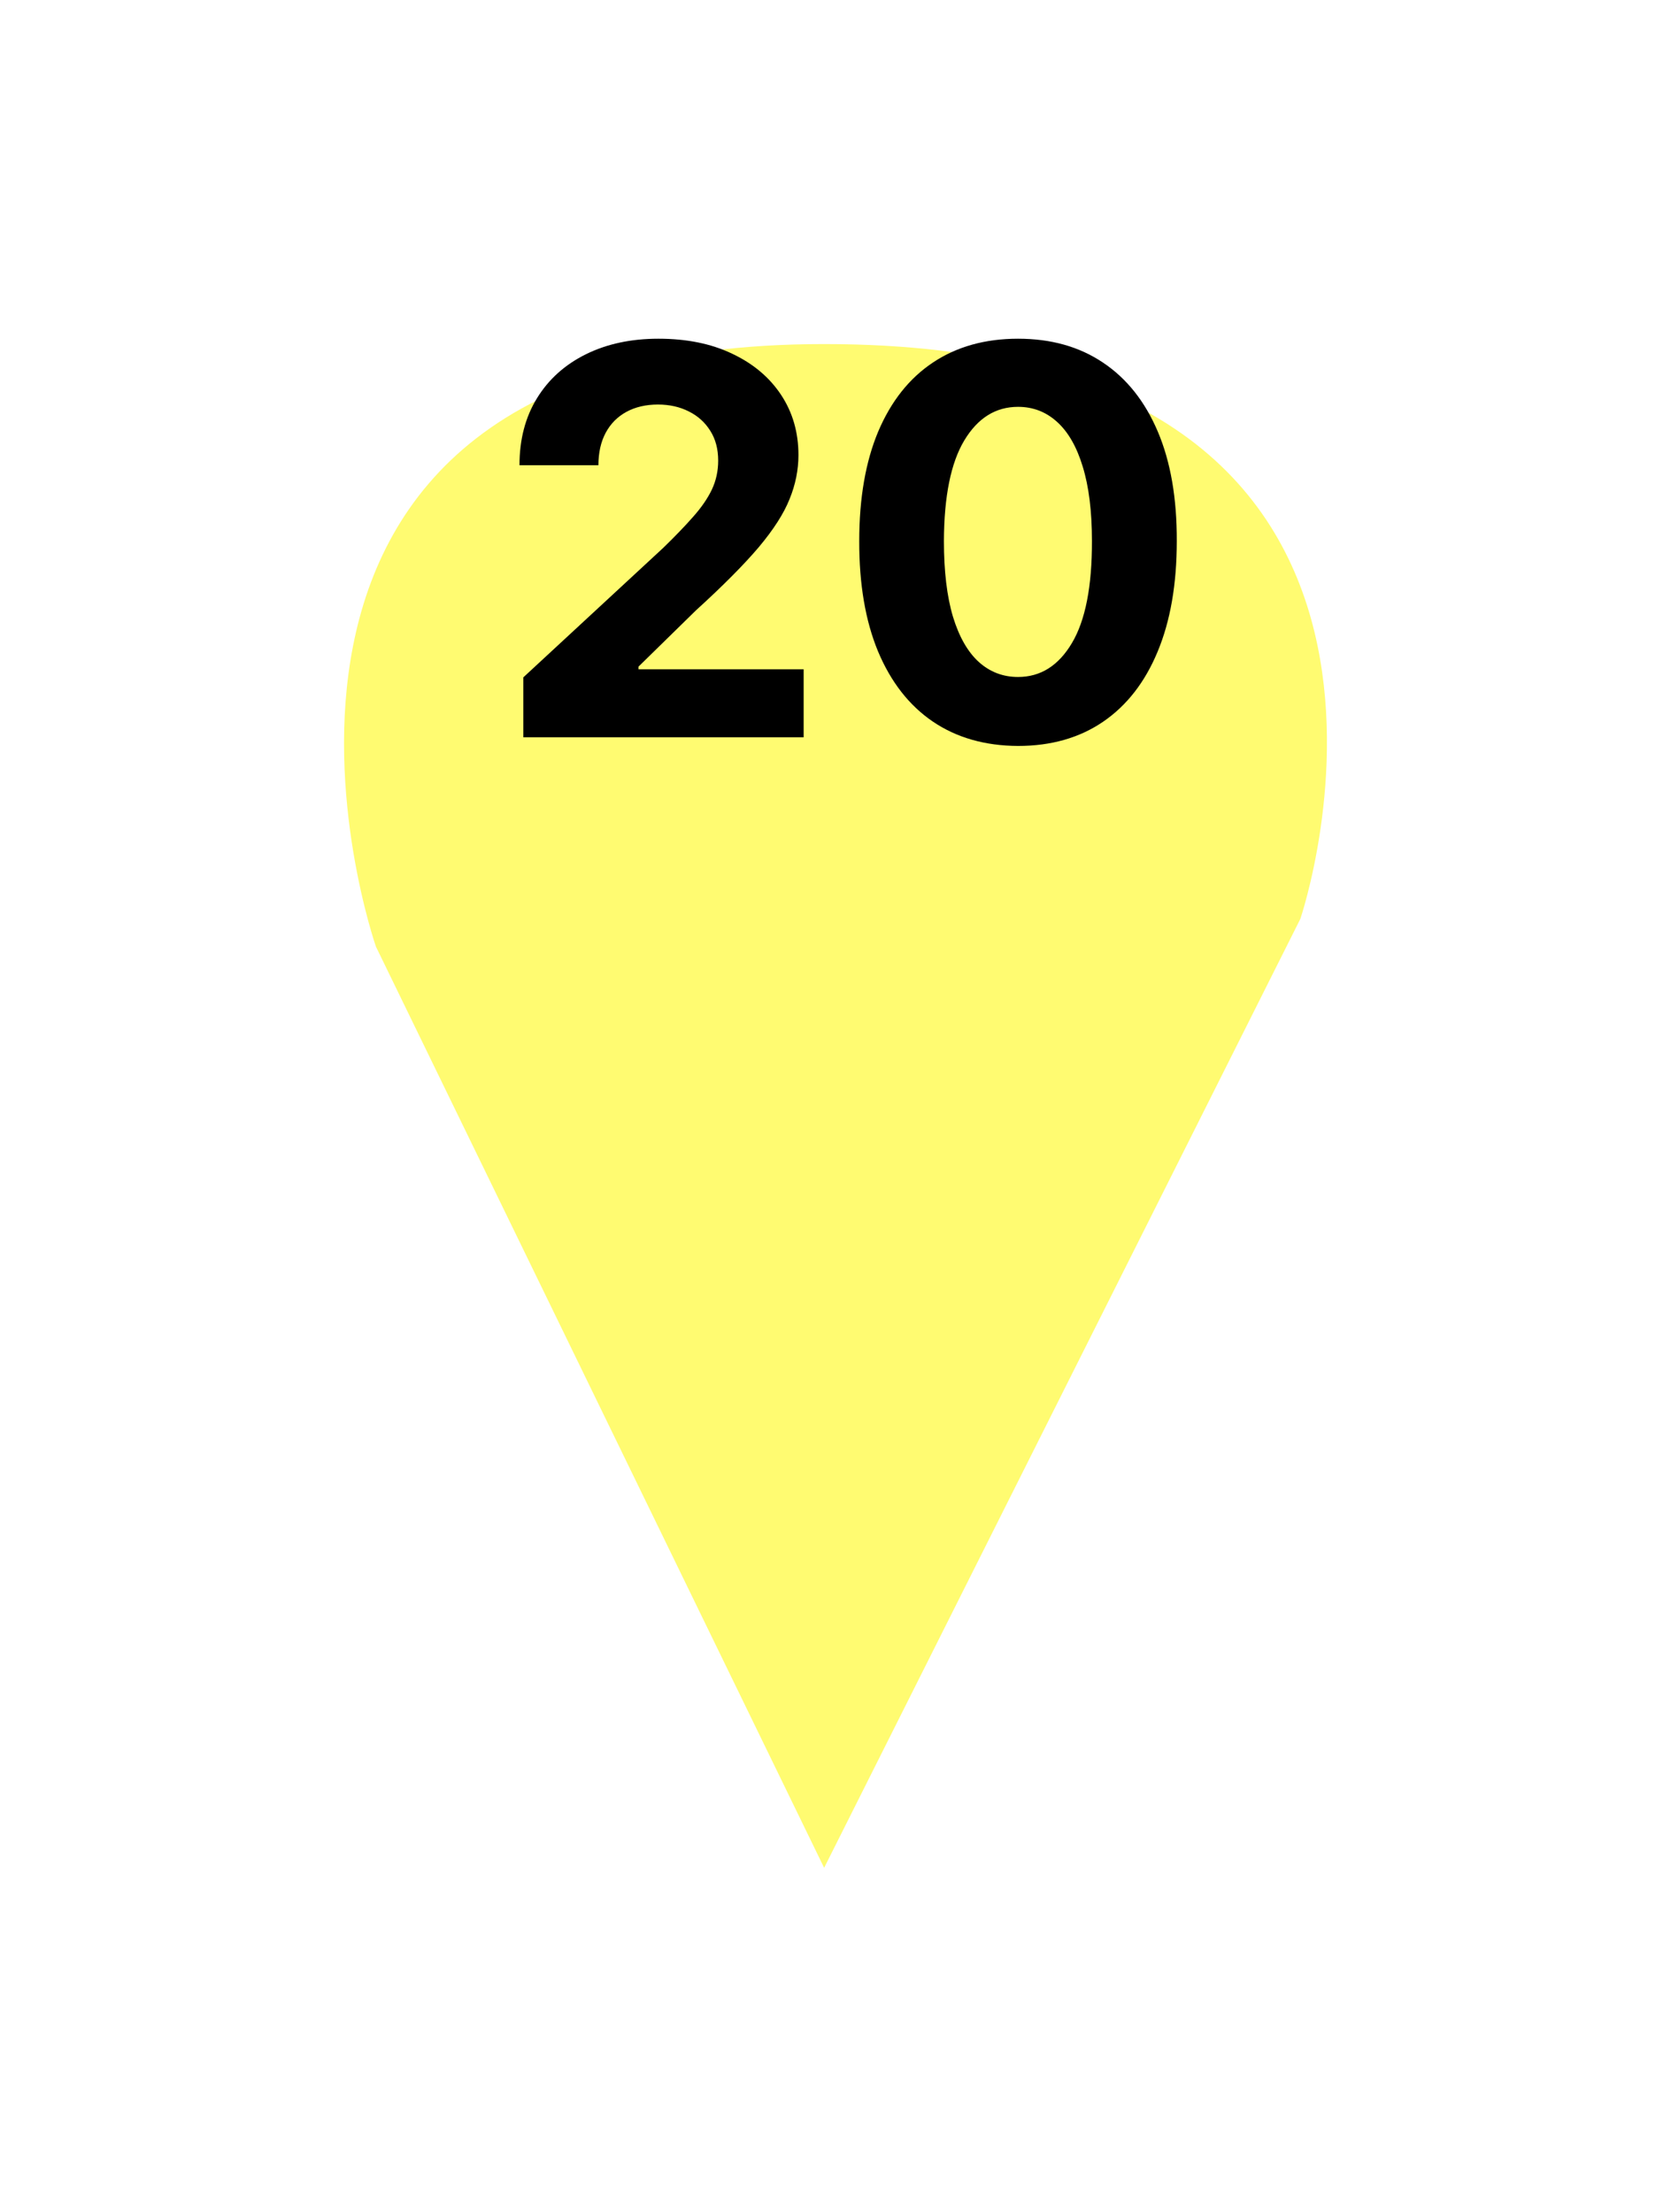
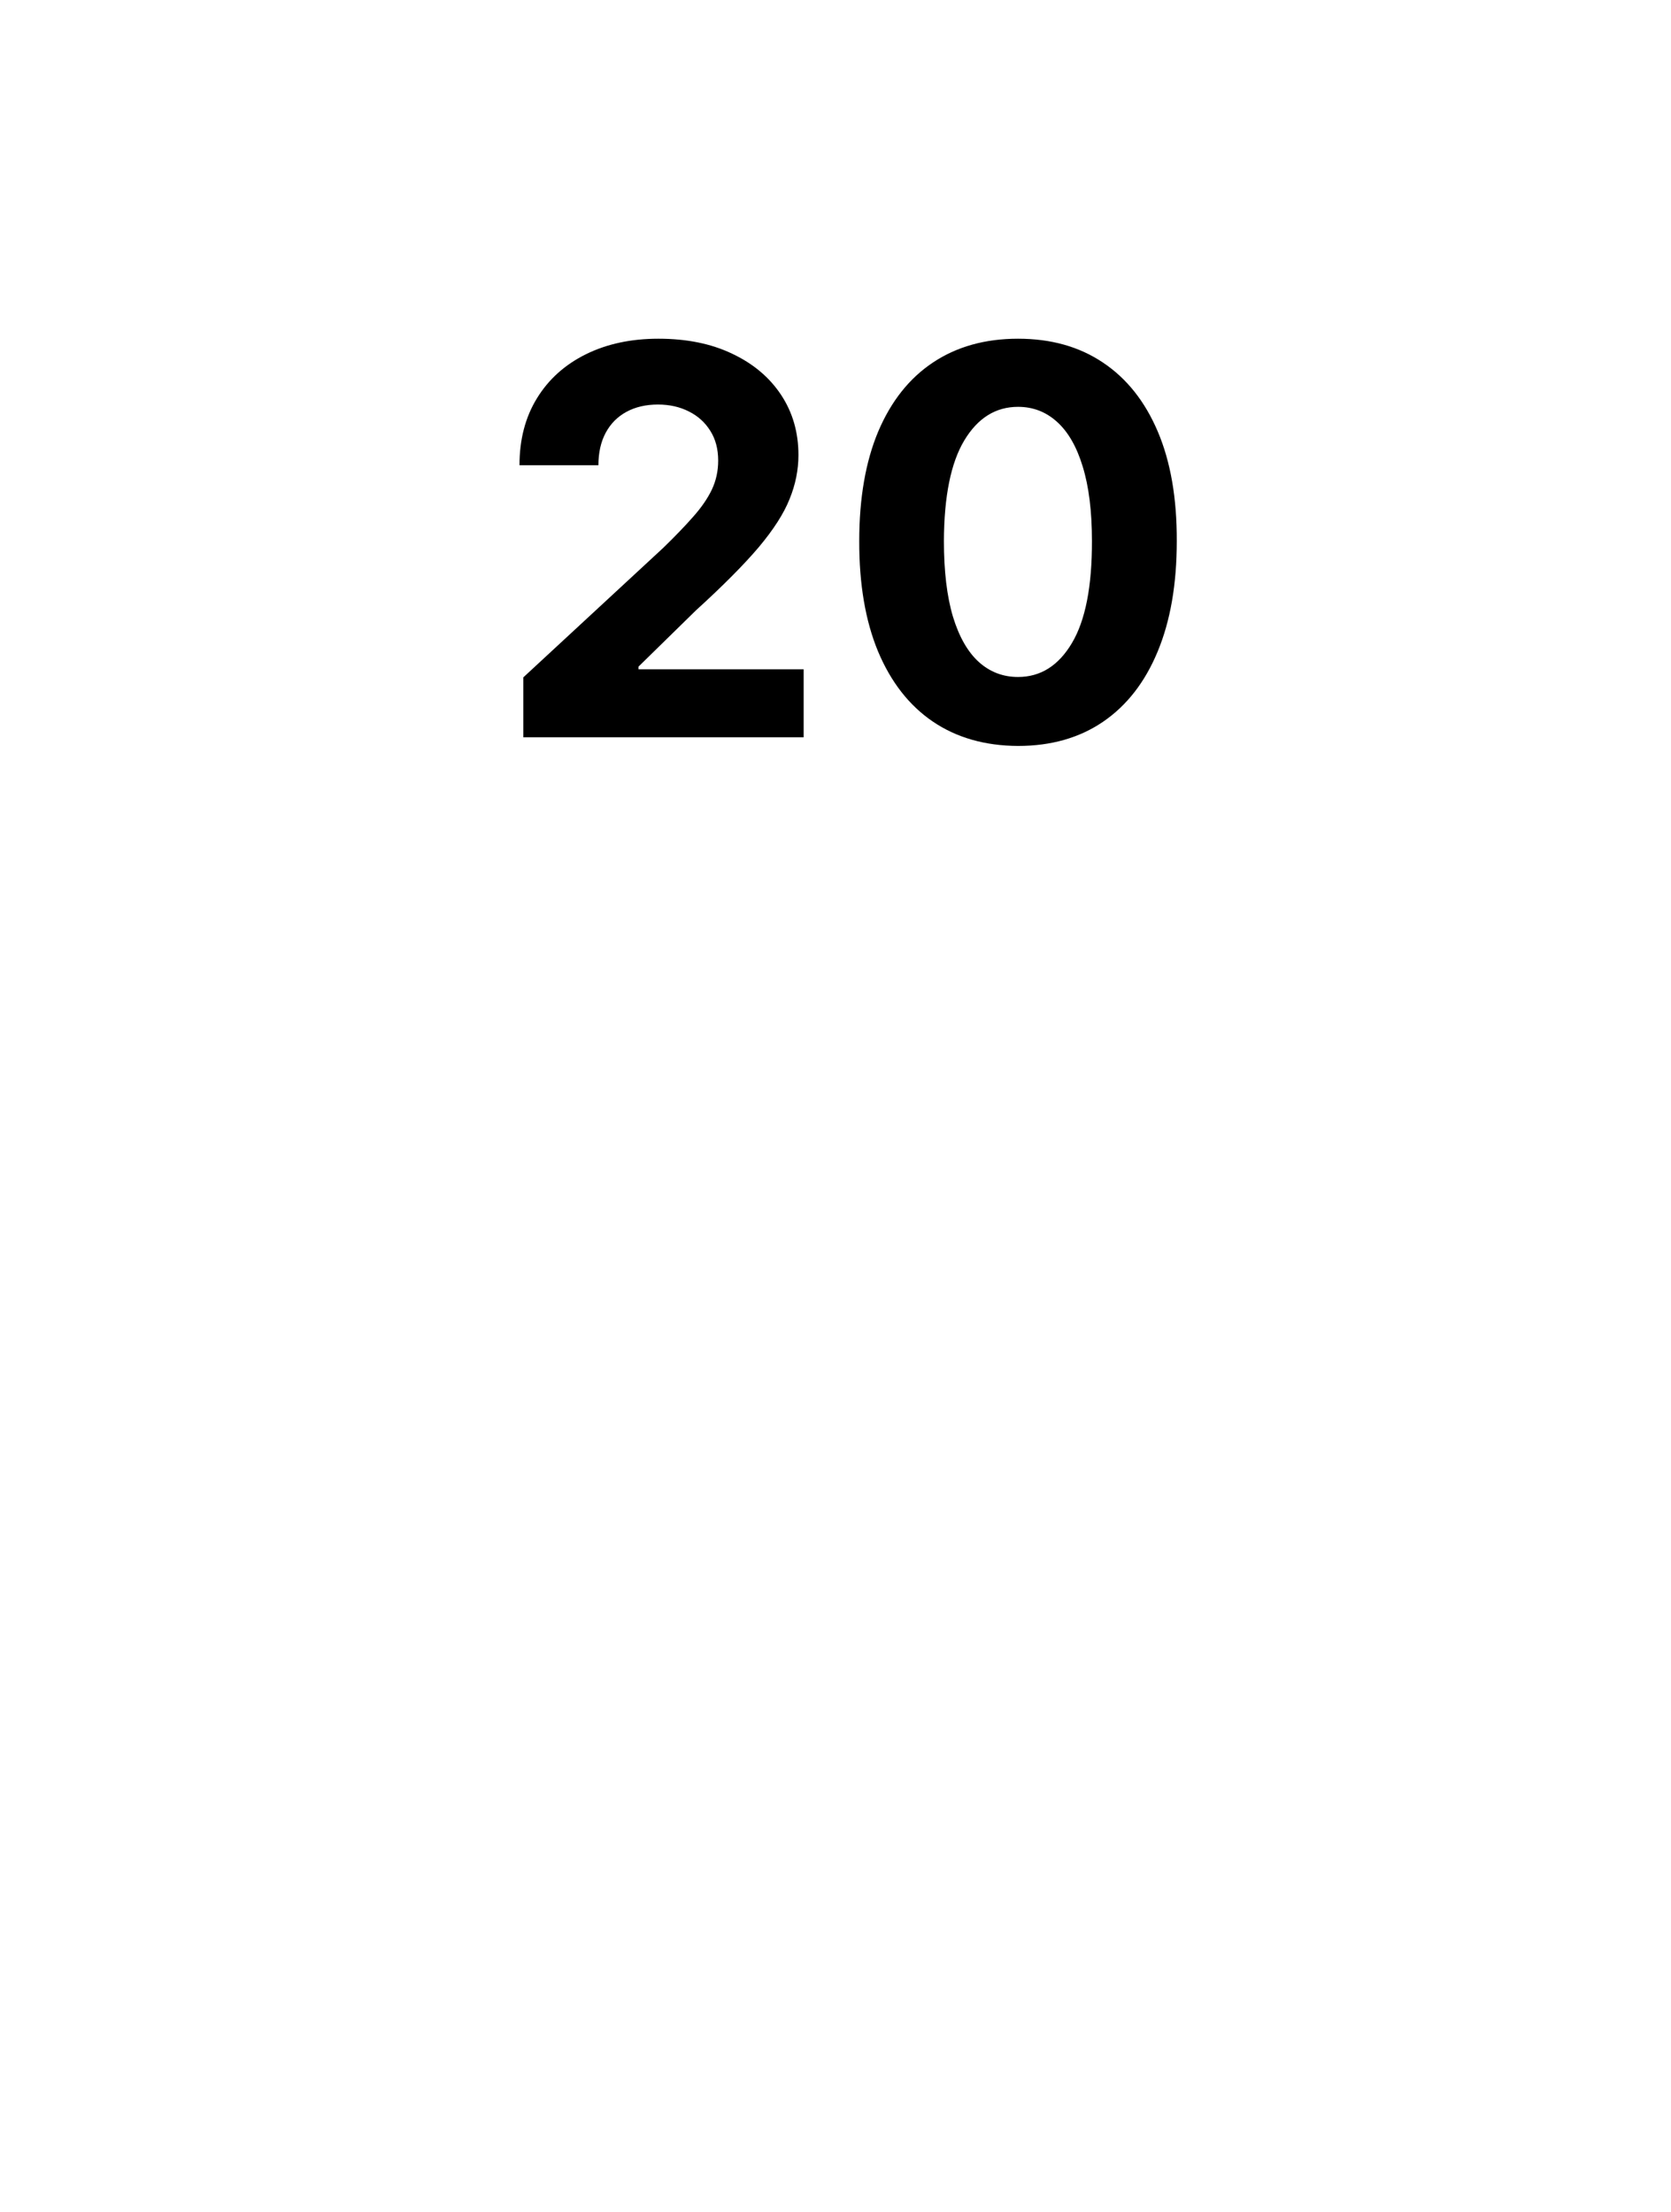
<svg xmlns="http://www.w3.org/2000/svg" width="34" height="45" viewBox="0 0 34 45" fill="none">
  <g clip-path="url(#clip0_65_1462)">
    <g filter="url(#filter0_d_65_1462)">
-       <path d="M16.769 34L7.649 15.259C7.649 15.259 3.374 3 16.769 3C30.448 3 26.458 14.695 26.458 14.695L16.769 34Z" fill="#FFFB71" />
-     </g>
+       </g>
    <path d="M10.648 15V13.781L13.496 11.145C13.738 10.91 13.941 10.699 14.105 10.512C14.272 10.324 14.398 10.141 14.484 9.961C14.57 9.779 14.613 9.582 14.613 9.371C14.613 9.137 14.56 8.935 14.453 8.766C14.346 8.594 14.2 8.462 14.016 8.371C13.831 8.277 13.621 8.23 13.387 8.23C13.142 8.23 12.928 8.28 12.746 8.379C12.564 8.478 12.423 8.62 12.324 8.805C12.225 8.99 12.176 9.21 12.176 9.465H10.57C10.57 8.941 10.689 8.487 10.926 8.102C11.163 7.716 11.495 7.418 11.922 7.207C12.349 6.996 12.841 6.891 13.398 6.891C13.971 6.891 14.47 6.992 14.895 7.195C15.322 7.396 15.654 7.674 15.891 8.031C16.128 8.388 16.246 8.797 16.246 9.258C16.246 9.56 16.186 9.858 16.066 10.152C15.949 10.447 15.74 10.773 15.438 11.133C15.135 11.49 14.71 11.918 14.16 12.418L12.992 13.562V13.617H16.352V15H10.648ZM20.714 15.176C20.042 15.173 19.464 15.008 18.98 14.68C18.498 14.352 18.127 13.876 17.866 13.254C17.608 12.632 17.481 11.883 17.483 11.008C17.483 10.135 17.612 9.392 17.87 8.777C18.131 8.163 18.502 7.695 18.983 7.375C19.468 7.052 20.045 6.891 20.714 6.891C21.383 6.891 21.959 7.052 22.44 7.375C22.925 7.698 23.297 8.167 23.558 8.781C23.818 9.393 23.947 10.135 23.944 11.008C23.944 11.885 23.814 12.635 23.554 13.258C23.296 13.88 22.926 14.355 22.444 14.684C21.963 15.012 21.386 15.176 20.714 15.176ZM20.714 13.773C21.172 13.773 21.538 13.543 21.811 13.082C22.085 12.621 22.22 11.93 22.218 11.008C22.218 10.401 22.155 9.896 22.03 9.492C21.908 9.089 21.733 8.785 21.507 8.582C21.283 8.379 21.019 8.277 20.714 8.277C20.258 8.277 19.894 8.505 19.62 8.961C19.347 9.417 19.209 10.099 19.206 11.008C19.206 11.622 19.267 12.135 19.39 12.547C19.515 12.956 19.69 13.263 19.917 13.469C20.144 13.672 20.409 13.773 20.714 13.773Z" fill="black" />
  </g>
  <defs>
    <filter id="filter0_d_65_1462" x="0" y="0" width="34" height="45" filterUnits="userSpaceOnUse" color-interpolation-filters="sRGB">
      <feFlood flood-opacity="0" result="BackgroundImageFix" />
      <feColorMatrix in="SourceAlpha" type="matrix" values="0 0 0 0 0 0 0 0 0 0 0 0 0 0 0 0 0 0 127 0" result="hardAlpha" />
      <feOffset dy="4" />
      <feGaussianBlur stdDeviation="3.5" />
      <feComposite in2="hardAlpha" operator="out" />
      <feColorMatrix type="matrix" values="0 0 0 0 0 0 0 0 0 0 0 0 0 0 0 0 0 0 0.3 0" />
      <feBlend mode="normal" in2="BackgroundImageFix" result="effect1_dropShadow_65_1462" />
      <feBlend mode="normal" in="SourceGraphic" in2="effect1_dropShadow_65_1462" result="shape" />
    </filter>
    <clipPath id="clip0_65_1462">
      <rect width="34" height="45" fill="white" />
    </clipPath>
  </defs>
</svg>